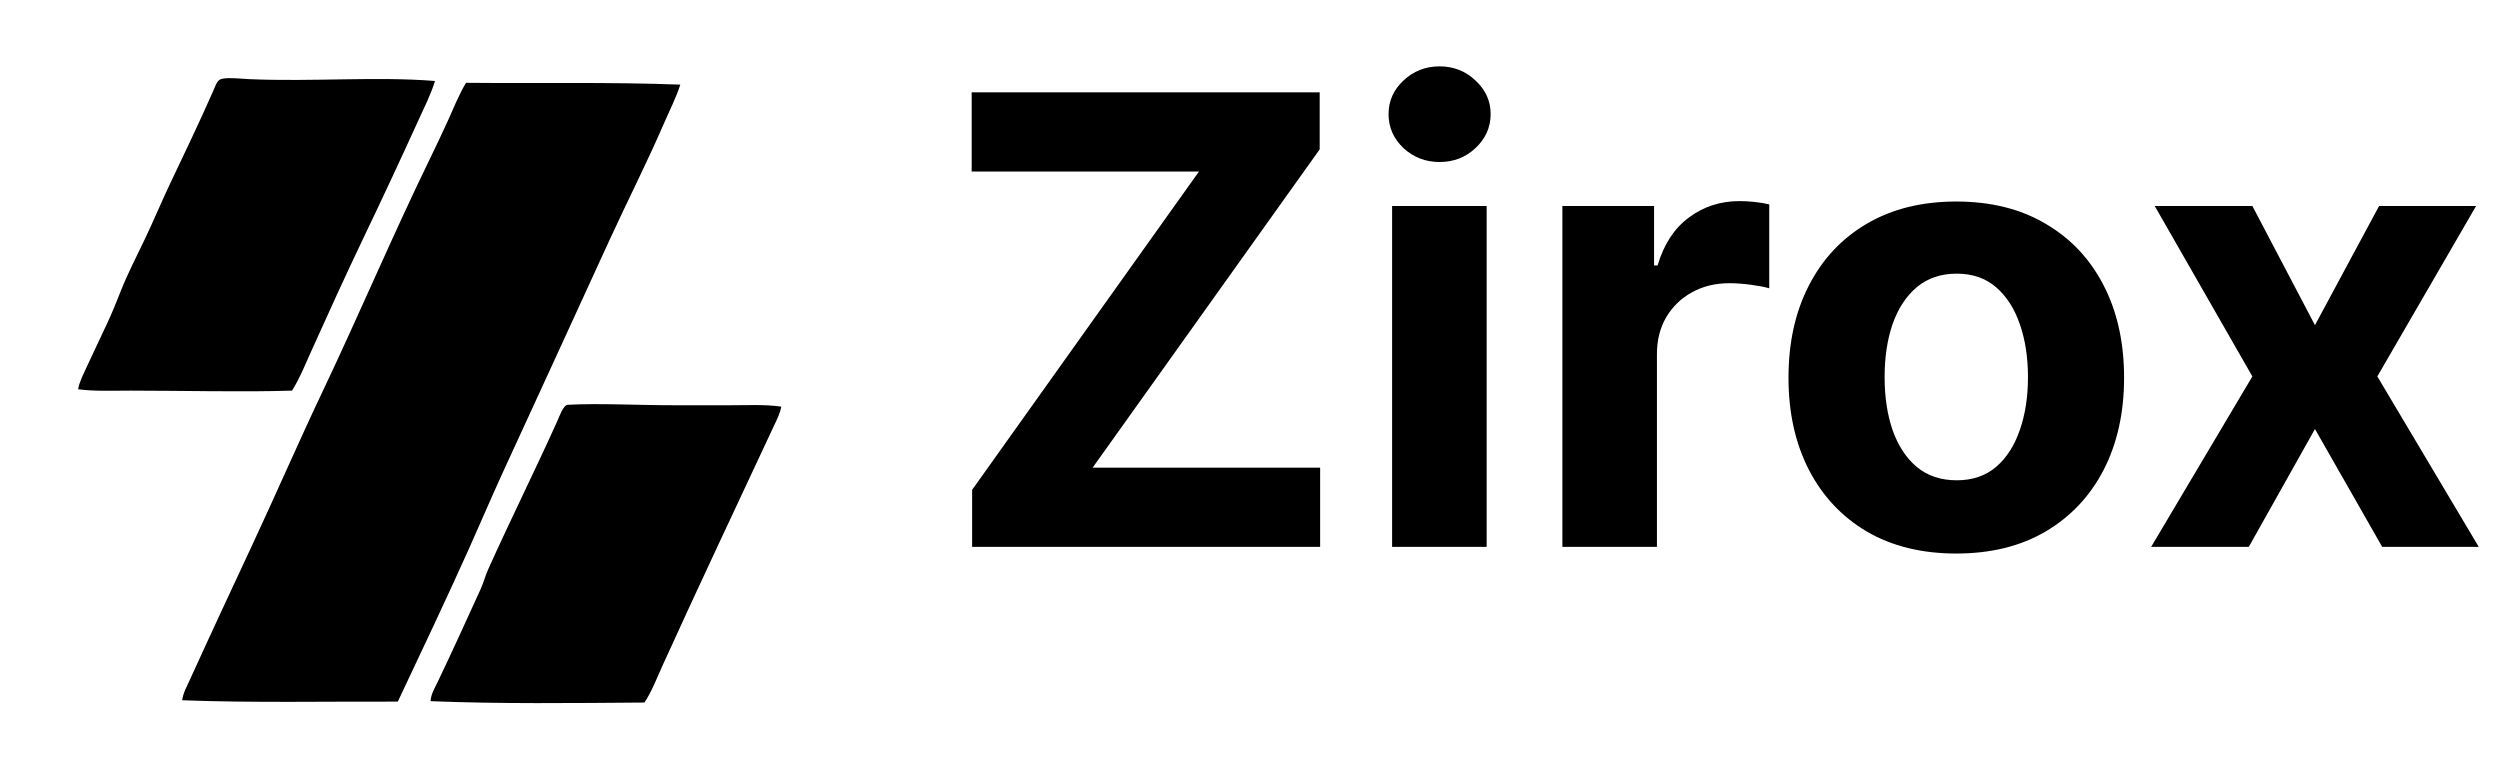
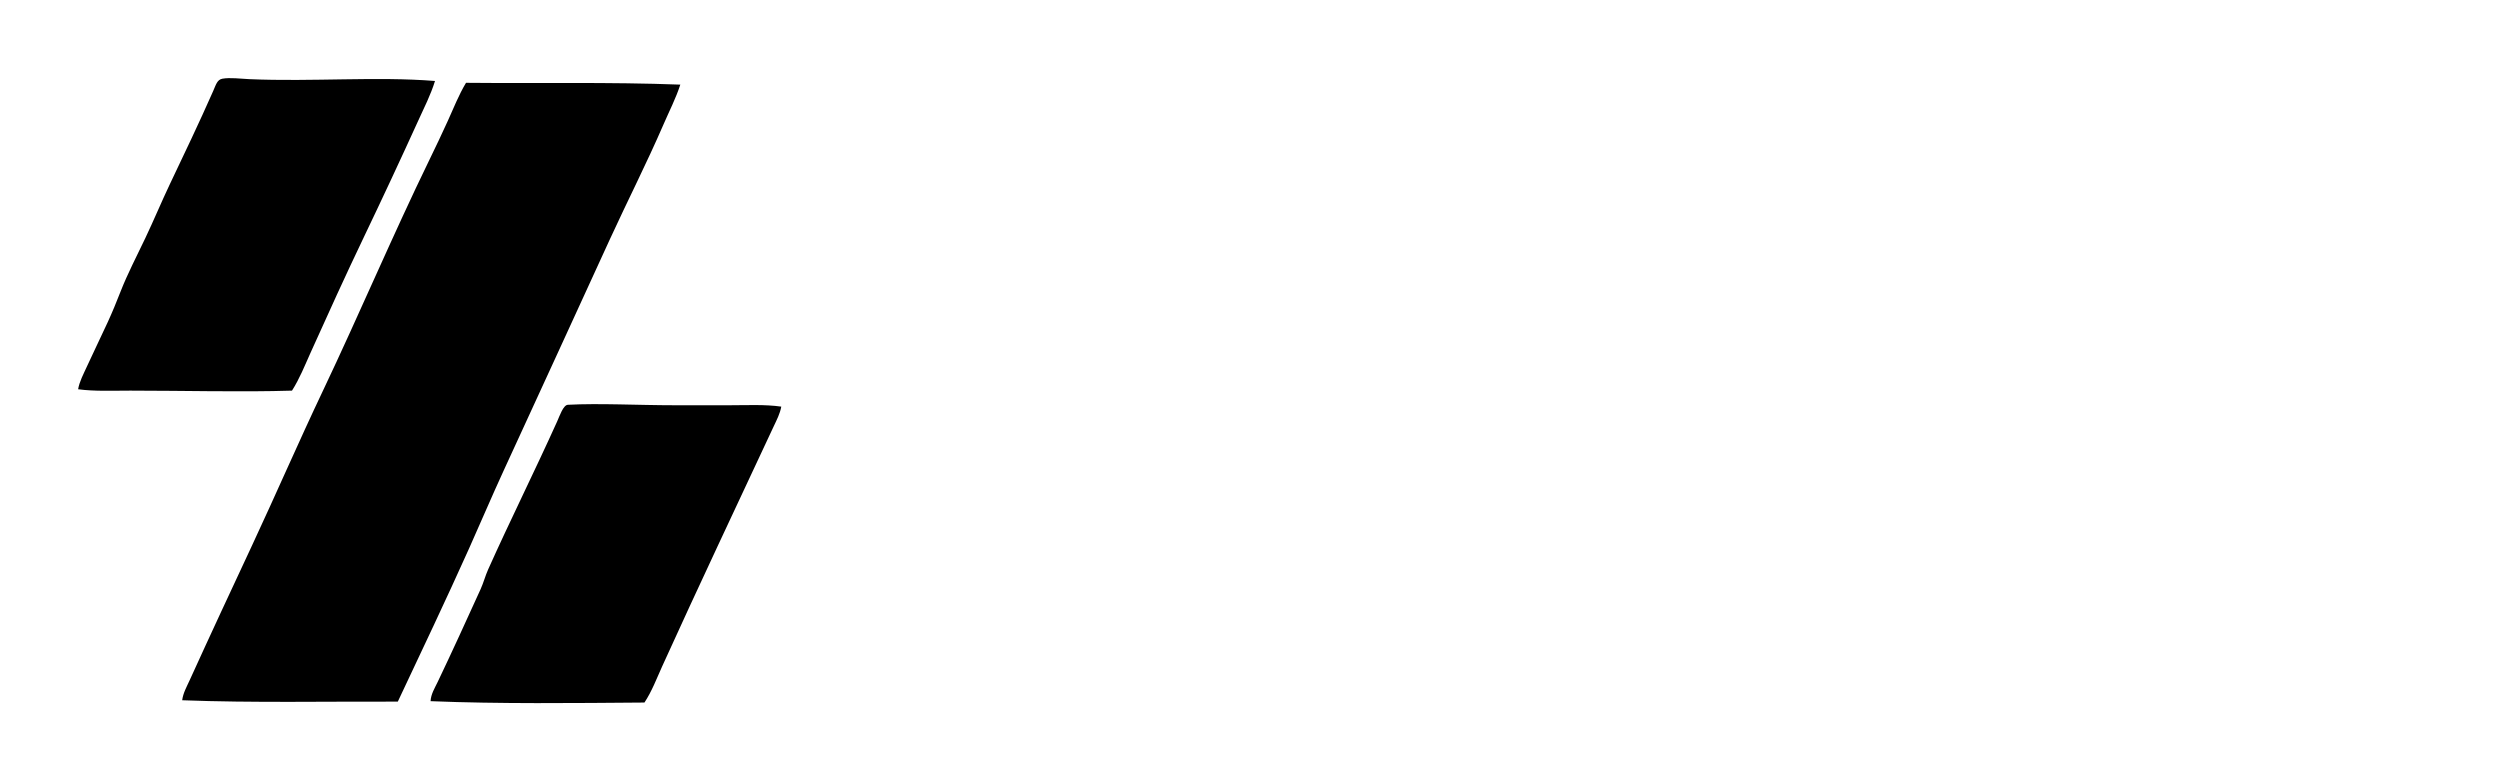
<svg xmlns="http://www.w3.org/2000/svg" width="128" height="40" viewBox="0 0 128 40" fill="none">
-   <path d="M49.773 28V25.079L61.386 8.784H49.75V4.727H67.568V7.648L55.943 23.943H67.591V28H49.773ZM71.276 28V10.546H76.117V28H71.276ZM73.707 8.295C72.988 8.295 72.37 8.057 71.855 7.58C71.347 7.095 71.094 6.515 71.094 5.841C71.094 5.174 71.347 4.602 71.855 4.125C72.37 3.64 72.988 3.398 73.707 3.398C74.427 3.398 75.041 3.64 75.548 4.125C76.063 4.602 76.321 5.174 76.321 5.841C76.321 6.515 76.063 7.095 75.548 7.58C75.041 8.057 74.427 8.295 73.707 8.295ZM79.994 28V10.546H84.688V13.591H84.869C85.188 12.508 85.722 11.689 86.472 11.136C87.222 10.576 88.085 10.296 89.062 10.296C89.305 10.296 89.566 10.311 89.847 10.341C90.127 10.371 90.373 10.413 90.585 10.466V14.761C90.358 14.693 90.044 14.633 89.642 14.579C89.24 14.527 88.873 14.5 88.54 14.5C87.828 14.5 87.191 14.655 86.631 14.966C86.078 15.269 85.638 15.693 85.312 16.239C84.994 16.784 84.835 17.413 84.835 18.125V28H79.994ZM100.162 28.341C98.397 28.341 96.87 27.966 95.582 27.216C94.302 26.458 93.313 25.405 92.617 24.057C91.919 22.701 91.571 21.129 91.571 19.341C91.571 17.538 91.919 15.962 92.617 14.614C93.313 13.258 94.302 12.204 95.582 11.454C96.87 10.697 98.397 10.318 100.162 10.318C101.927 10.318 103.45 10.697 104.73 11.454C106.018 12.204 107.01 13.258 107.707 14.614C108.404 15.962 108.753 17.538 108.753 19.341C108.753 21.129 108.404 22.701 107.707 24.057C107.01 25.405 106.018 26.458 104.73 27.216C103.45 27.966 101.927 28.341 100.162 28.341ZM100.185 24.591C100.988 24.591 101.658 24.364 102.196 23.909C102.734 23.447 103.139 22.818 103.412 22.023C103.692 21.227 103.832 20.322 103.832 19.307C103.832 18.292 103.692 17.386 103.412 16.591C103.139 15.796 102.734 15.167 102.196 14.704C101.658 14.242 100.988 14.011 100.185 14.011C99.374 14.011 98.692 14.242 98.139 14.704C97.594 15.167 97.181 15.796 96.901 16.591C96.628 17.386 96.492 18.292 96.492 19.307C96.492 20.322 96.628 21.227 96.901 22.023C97.181 22.818 97.594 23.447 98.139 23.909C98.692 24.364 99.374 24.591 100.185 24.591ZM115.321 10.546L118.526 16.648L121.81 10.546H126.776L121.719 19.273L126.912 28H121.969L118.526 21.966L115.139 28H110.139L115.321 19.273L110.321 10.546H115.321Z" fill="black" />
  <g filter="url(#filter0_d_4792_89350)">
    <g clip-path="url(#clip0_4792_89350)">
      <path fill-rule="evenodd" clip-rule="evenodd" d="M22.272 0.146C22.055 0.854 21.713 1.519 21.411 2.184C20.51 4.163 19.584 6.148 18.645 8.108C17.703 10.075 16.804 12.053 15.902 14.056C15.607 14.711 15.338 15.392 14.95 16C12.374 16.081 9.419 16 6.675 16C5.75 16 4.839 16.043 4 15.93C4.063 15.543 4.278 15.144 4.453 14.759C4.791 14.015 5.162 13.268 5.519 12.487C5.759 11.963 5.955 11.484 6.176 10.919C6.521 10.037 7.017 9.08 7.446 8.179C7.881 7.263 8.273 6.321 8.692 5.439C9.416 3.915 10.196 2.291 10.914 0.662C11.059 0.334 11.118 0.077 11.39 0.029C11.789 -0.04 12.31 0.033 12.773 0.053C15.983 0.192 19.29 -0.093 22.272 0.146Z" fill="black" />
      <path fill-rule="evenodd" clip-rule="evenodd" d="M34.832 0.333C34.604 1.037 34.262 1.697 33.971 2.371C33.117 4.345 32.129 6.283 31.227 8.248C29.417 12.195 27.61 16.14 25.786 20.097C25.178 21.418 24.612 22.753 24.018 24.078C22.837 26.712 21.595 29.315 20.368 31.923C16.717 31.91 12.958 31.991 9.328 31.853C9.372 31.488 9.566 31.147 9.713 30.823C10.754 28.534 11.838 26.208 12.91 23.915C14.139 21.284 15.292 18.62 16.537 16C18.404 12.071 20.1 8.056 22.001 4.151C22.318 3.499 22.63 2.845 22.93 2.184C23.226 1.531 23.491 0.855 23.86 0.24C27.412 0.275 31.247 0.196 34.832 0.333Z" fill="black" />
      <path fill-rule="evenodd" clip-rule="evenodd" d="M40.001 16.819C39.94 17.175 39.765 17.506 39.615 17.826C37.719 21.885 35.768 26.01 33.902 30.12C33.62 30.742 33.375 31.399 32.996 31.97C29.344 31.998 25.574 32.044 22.046 31.9C22.06 31.546 22.261 31.224 22.409 30.916C23.142 29.383 23.888 27.748 24.608 26.163C24.756 25.836 24.848 25.479 24.993 25.156C26.112 22.659 27.362 20.157 28.53 17.569C28.654 17.293 28.838 16.738 29.074 16.725C30.678 16.639 32.653 16.749 34.56 16.749C35.494 16.749 36.432 16.749 37.348 16.749C38.26 16.749 39.156 16.7 40.001 16.819Z" fill="black" />
    </g>
  </g>
  <defs>
    <filter id="filter0_d_4792_89350" x="0" y="0" width="44" height="40" filterUnits="userSpaceOnUse" color-interpolation-filters="sRGB">
      <feFlood flood-opacity="0" result="BackgroundImageFix" />
      <feColorMatrix in="SourceAlpha" type="matrix" values="0 0 0 0 0 0 0 0 0 0 0 0 0 0 0 0 0 0 127 0" result="hardAlpha" />
      <feOffset dy="4" />
      <feGaussianBlur stdDeviation="2" />
      <feComposite in2="hardAlpha" operator="out" />
      <feColorMatrix type="matrix" values="0 0 0 0 0.682 0 0 0 0 0.827 0 0 0 0 0.922 0 0 0 0.2 0" />
      <feBlend mode="normal" in2="BackgroundImageFix" result="effect1_dropShadow_4792_89350" />
      <feBlend mode="normal" in="SourceGraphic" in2="effect1_dropShadow_4792_89350" result="shape" />
    </filter>
    <clipPath id="clip0_4792_89350">
      <rect width="36" height="32" fill="white" transform="translate(4)" />
    </clipPath>
  </defs>
</svg>